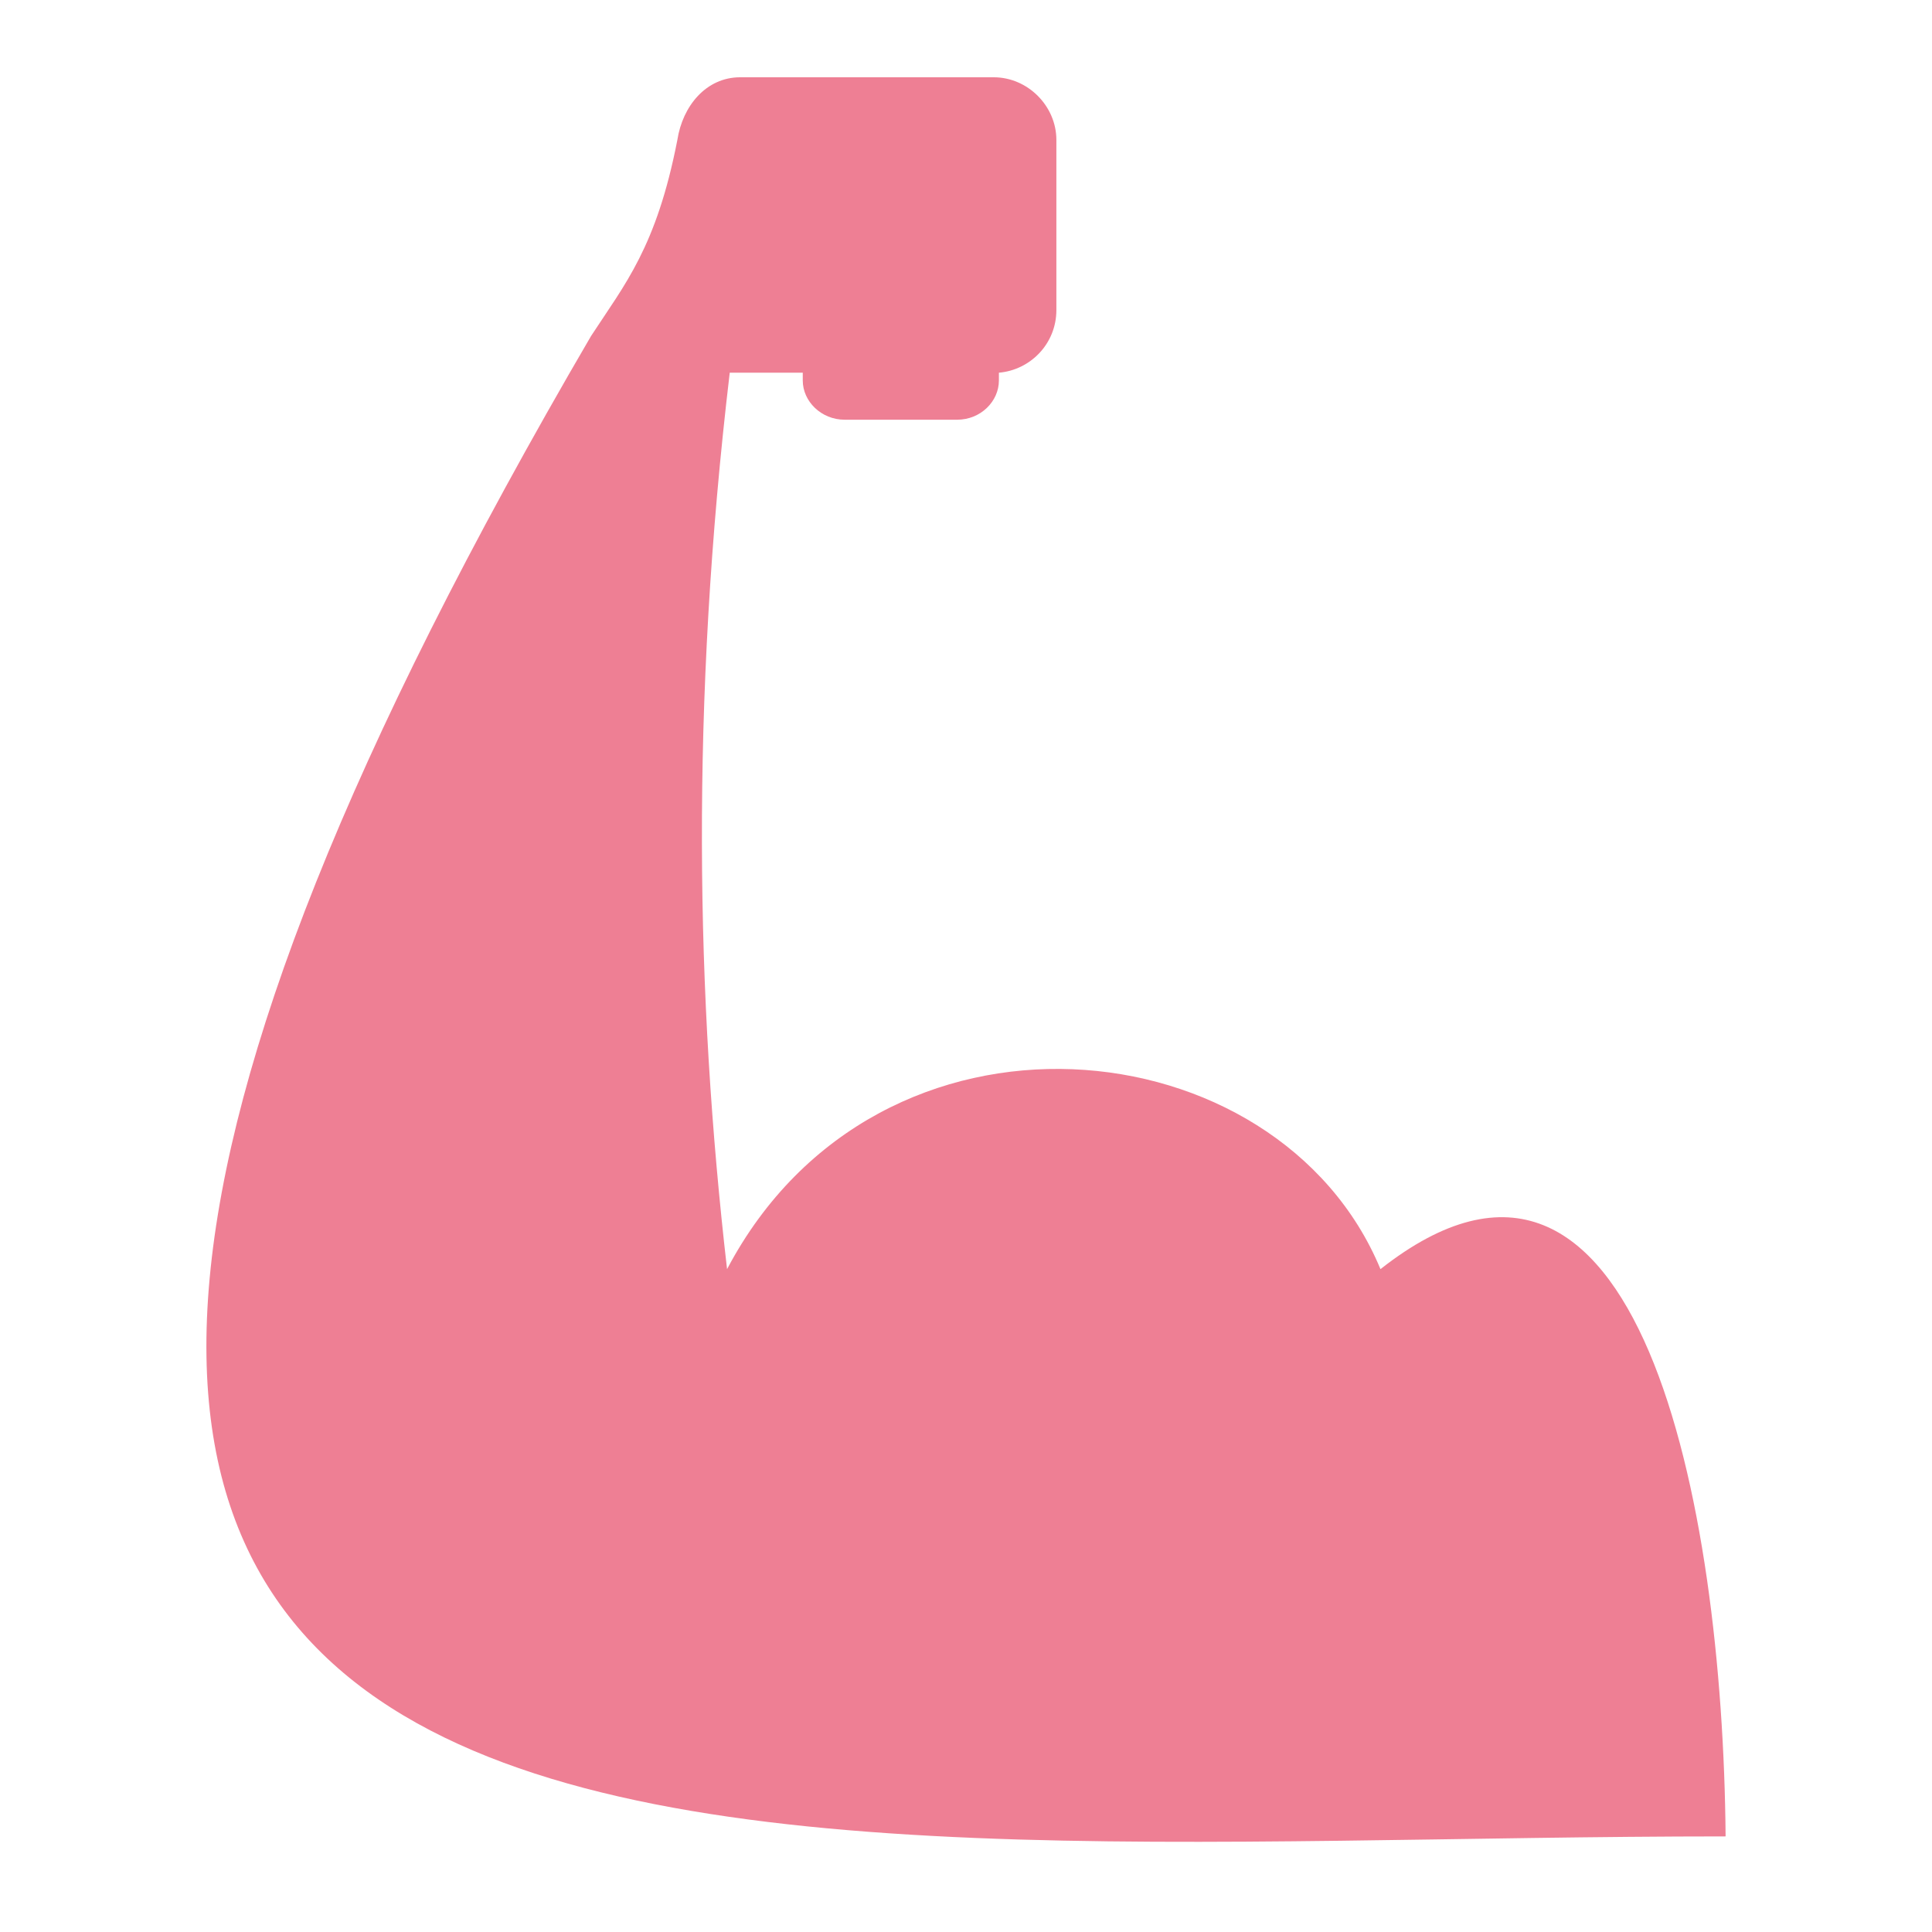
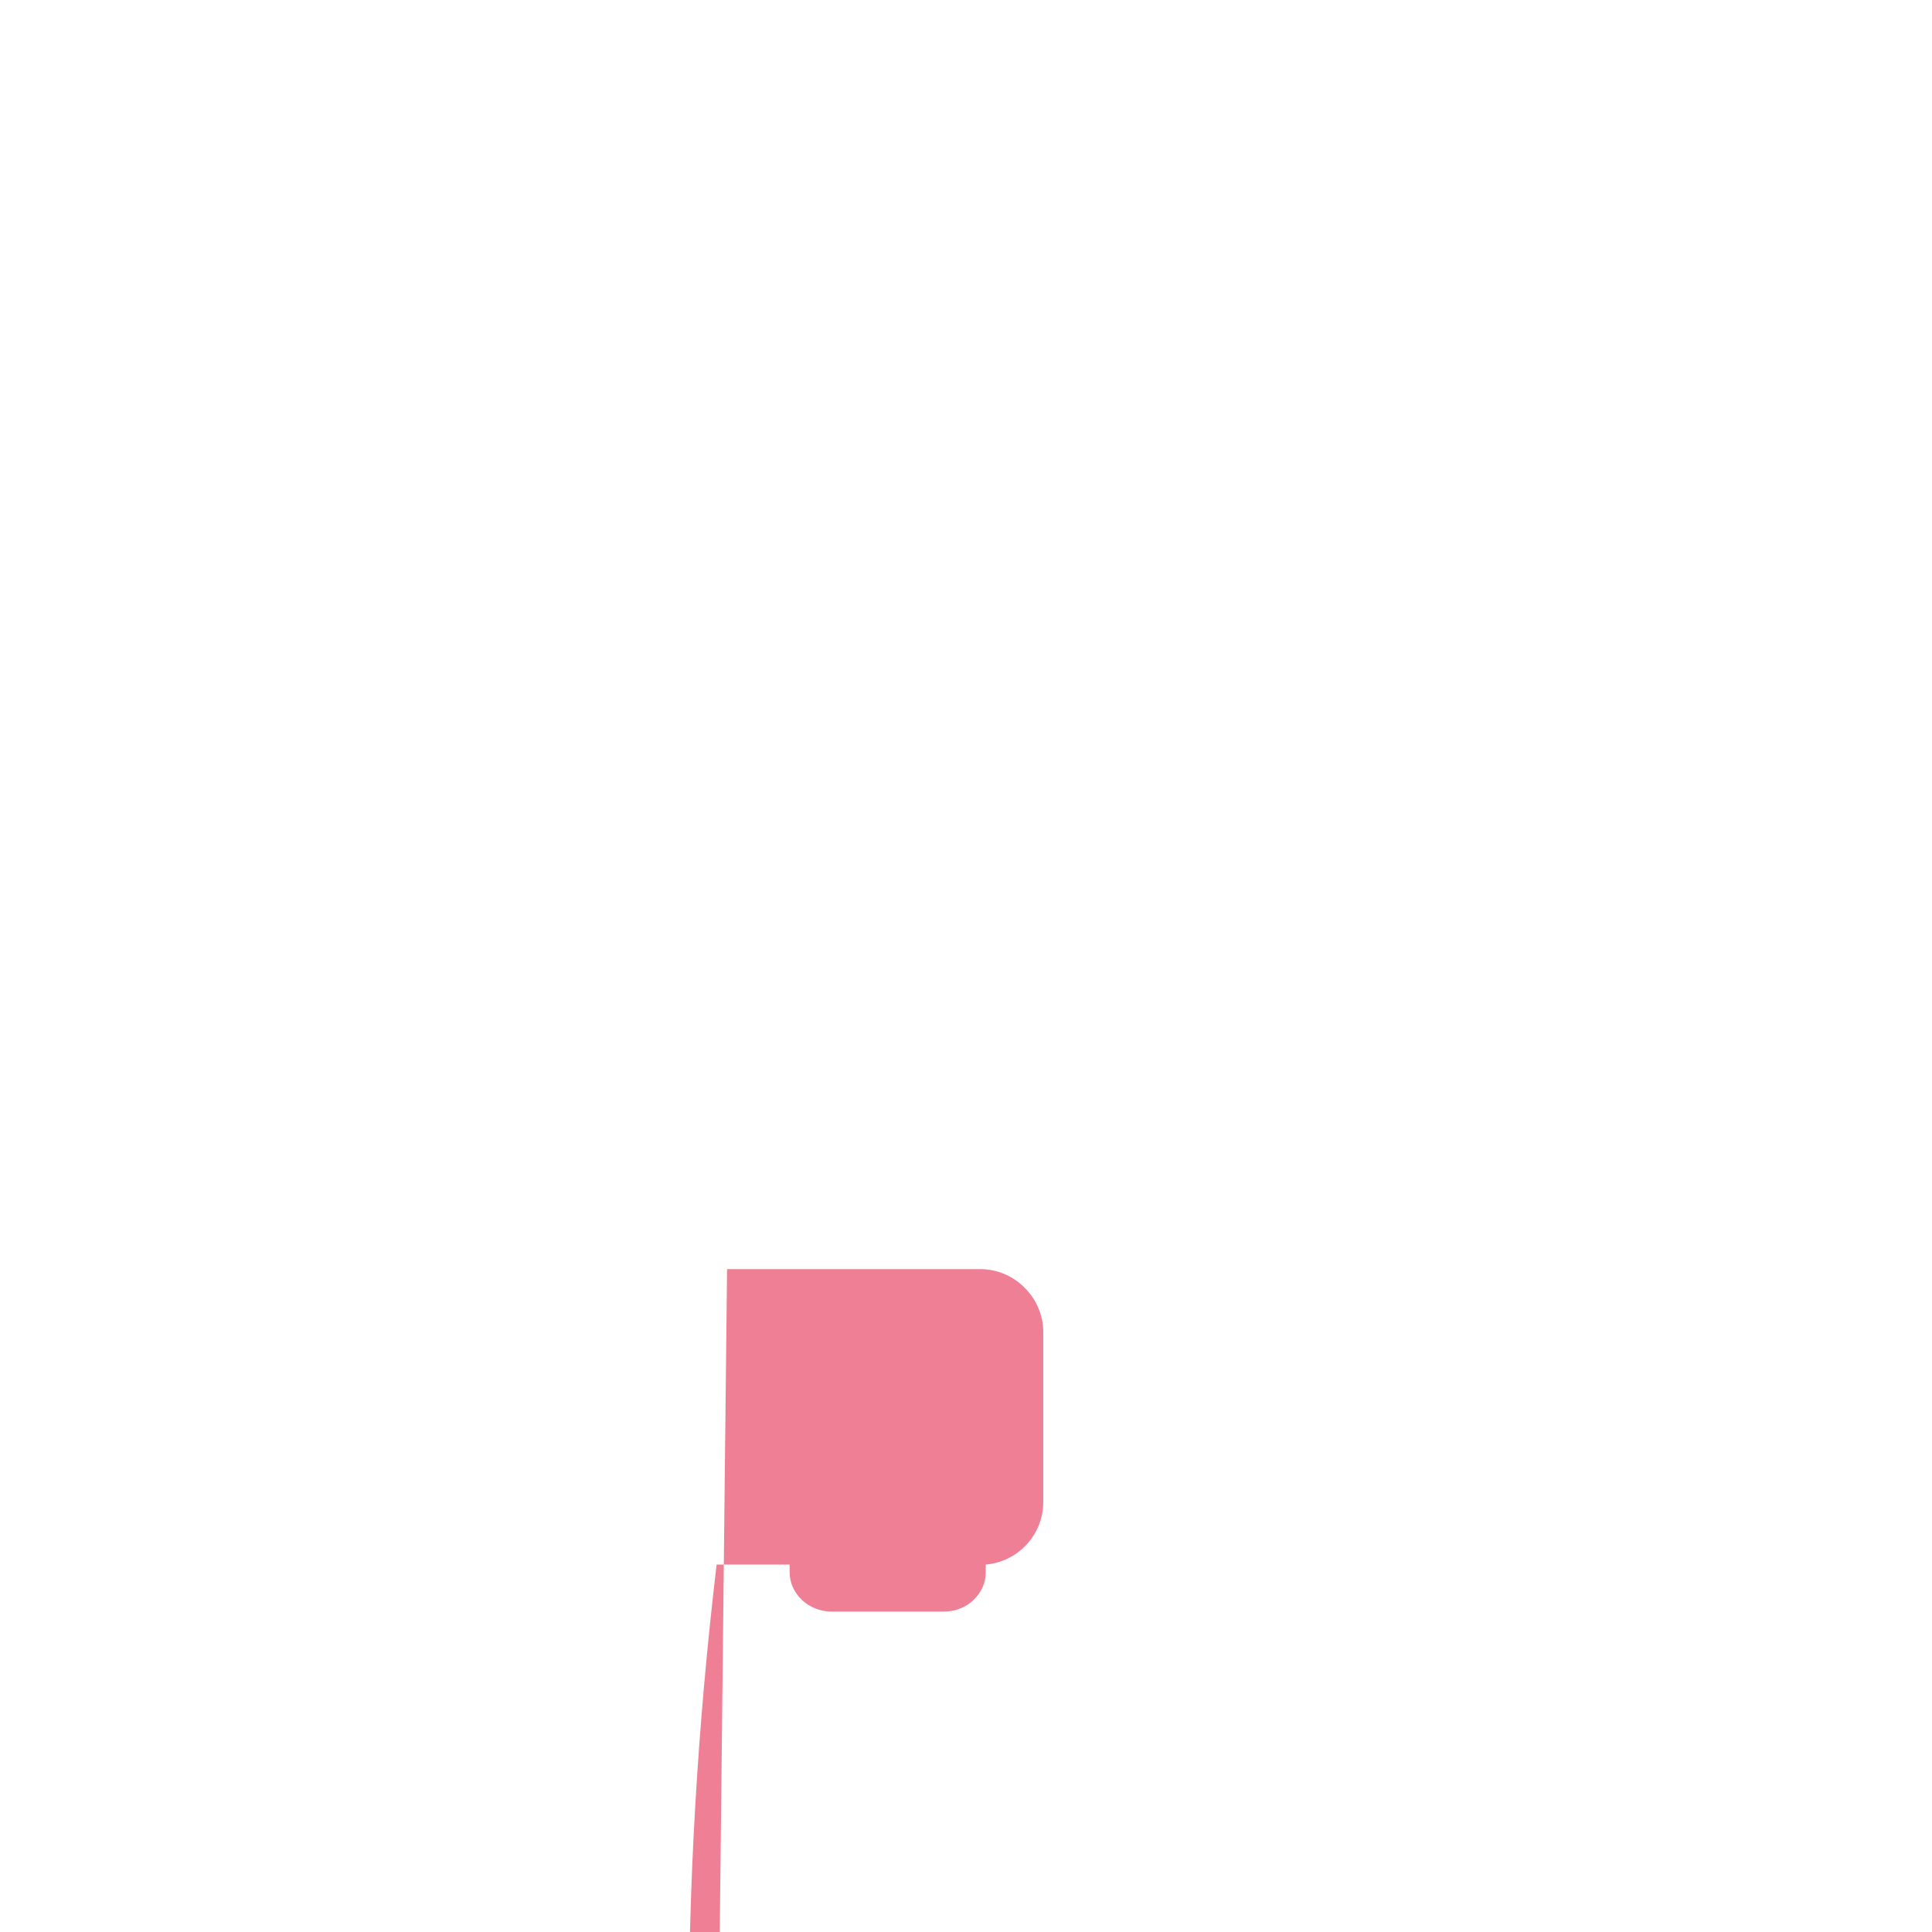
<svg xmlns="http://www.w3.org/2000/svg" clip-rule="evenodd" fill-rule="evenodd" stroke-linejoin="round" stroke-miterlimit="2" viewBox="0 0 150 150">
-   <path d="m0 3.335c1.132-2.146 4.117-1.833 4.877 0 1.932-1.521 2.556 1.757 2.576 4.234-7.706 0-15.784 1.327-8.468-11.199.254-.389.488-.663.644-1.463.039-.254.215-.468.469-.468h1.892c.254 0 .468.214.468.468v1.269c0 .253-.195.448-.429.468v.058c0 .156-.136.293-.312.293h-.839c-.175 0-.313-.137-.313-.293v-.058h-.545c-.293 2.477-.254 4.663-.02 6.691" fill="#ee7f94" transform="matrix(10.402 0 0 10.402 56.449 63.845)" />
+   <path d="m0 3.335h1.892c.254 0 .468.214.468.468v1.269c0 .253-.195.448-.429.468v.058c0 .156-.136.293-.312.293h-.839c-.175 0-.313-.137-.313-.293v-.058h-.545c-.293 2.477-.254 4.663-.02 6.691" fill="#ee7f94" transform="matrix(10.402 0 0 10.402 56.449 63.845)" />
</svg>